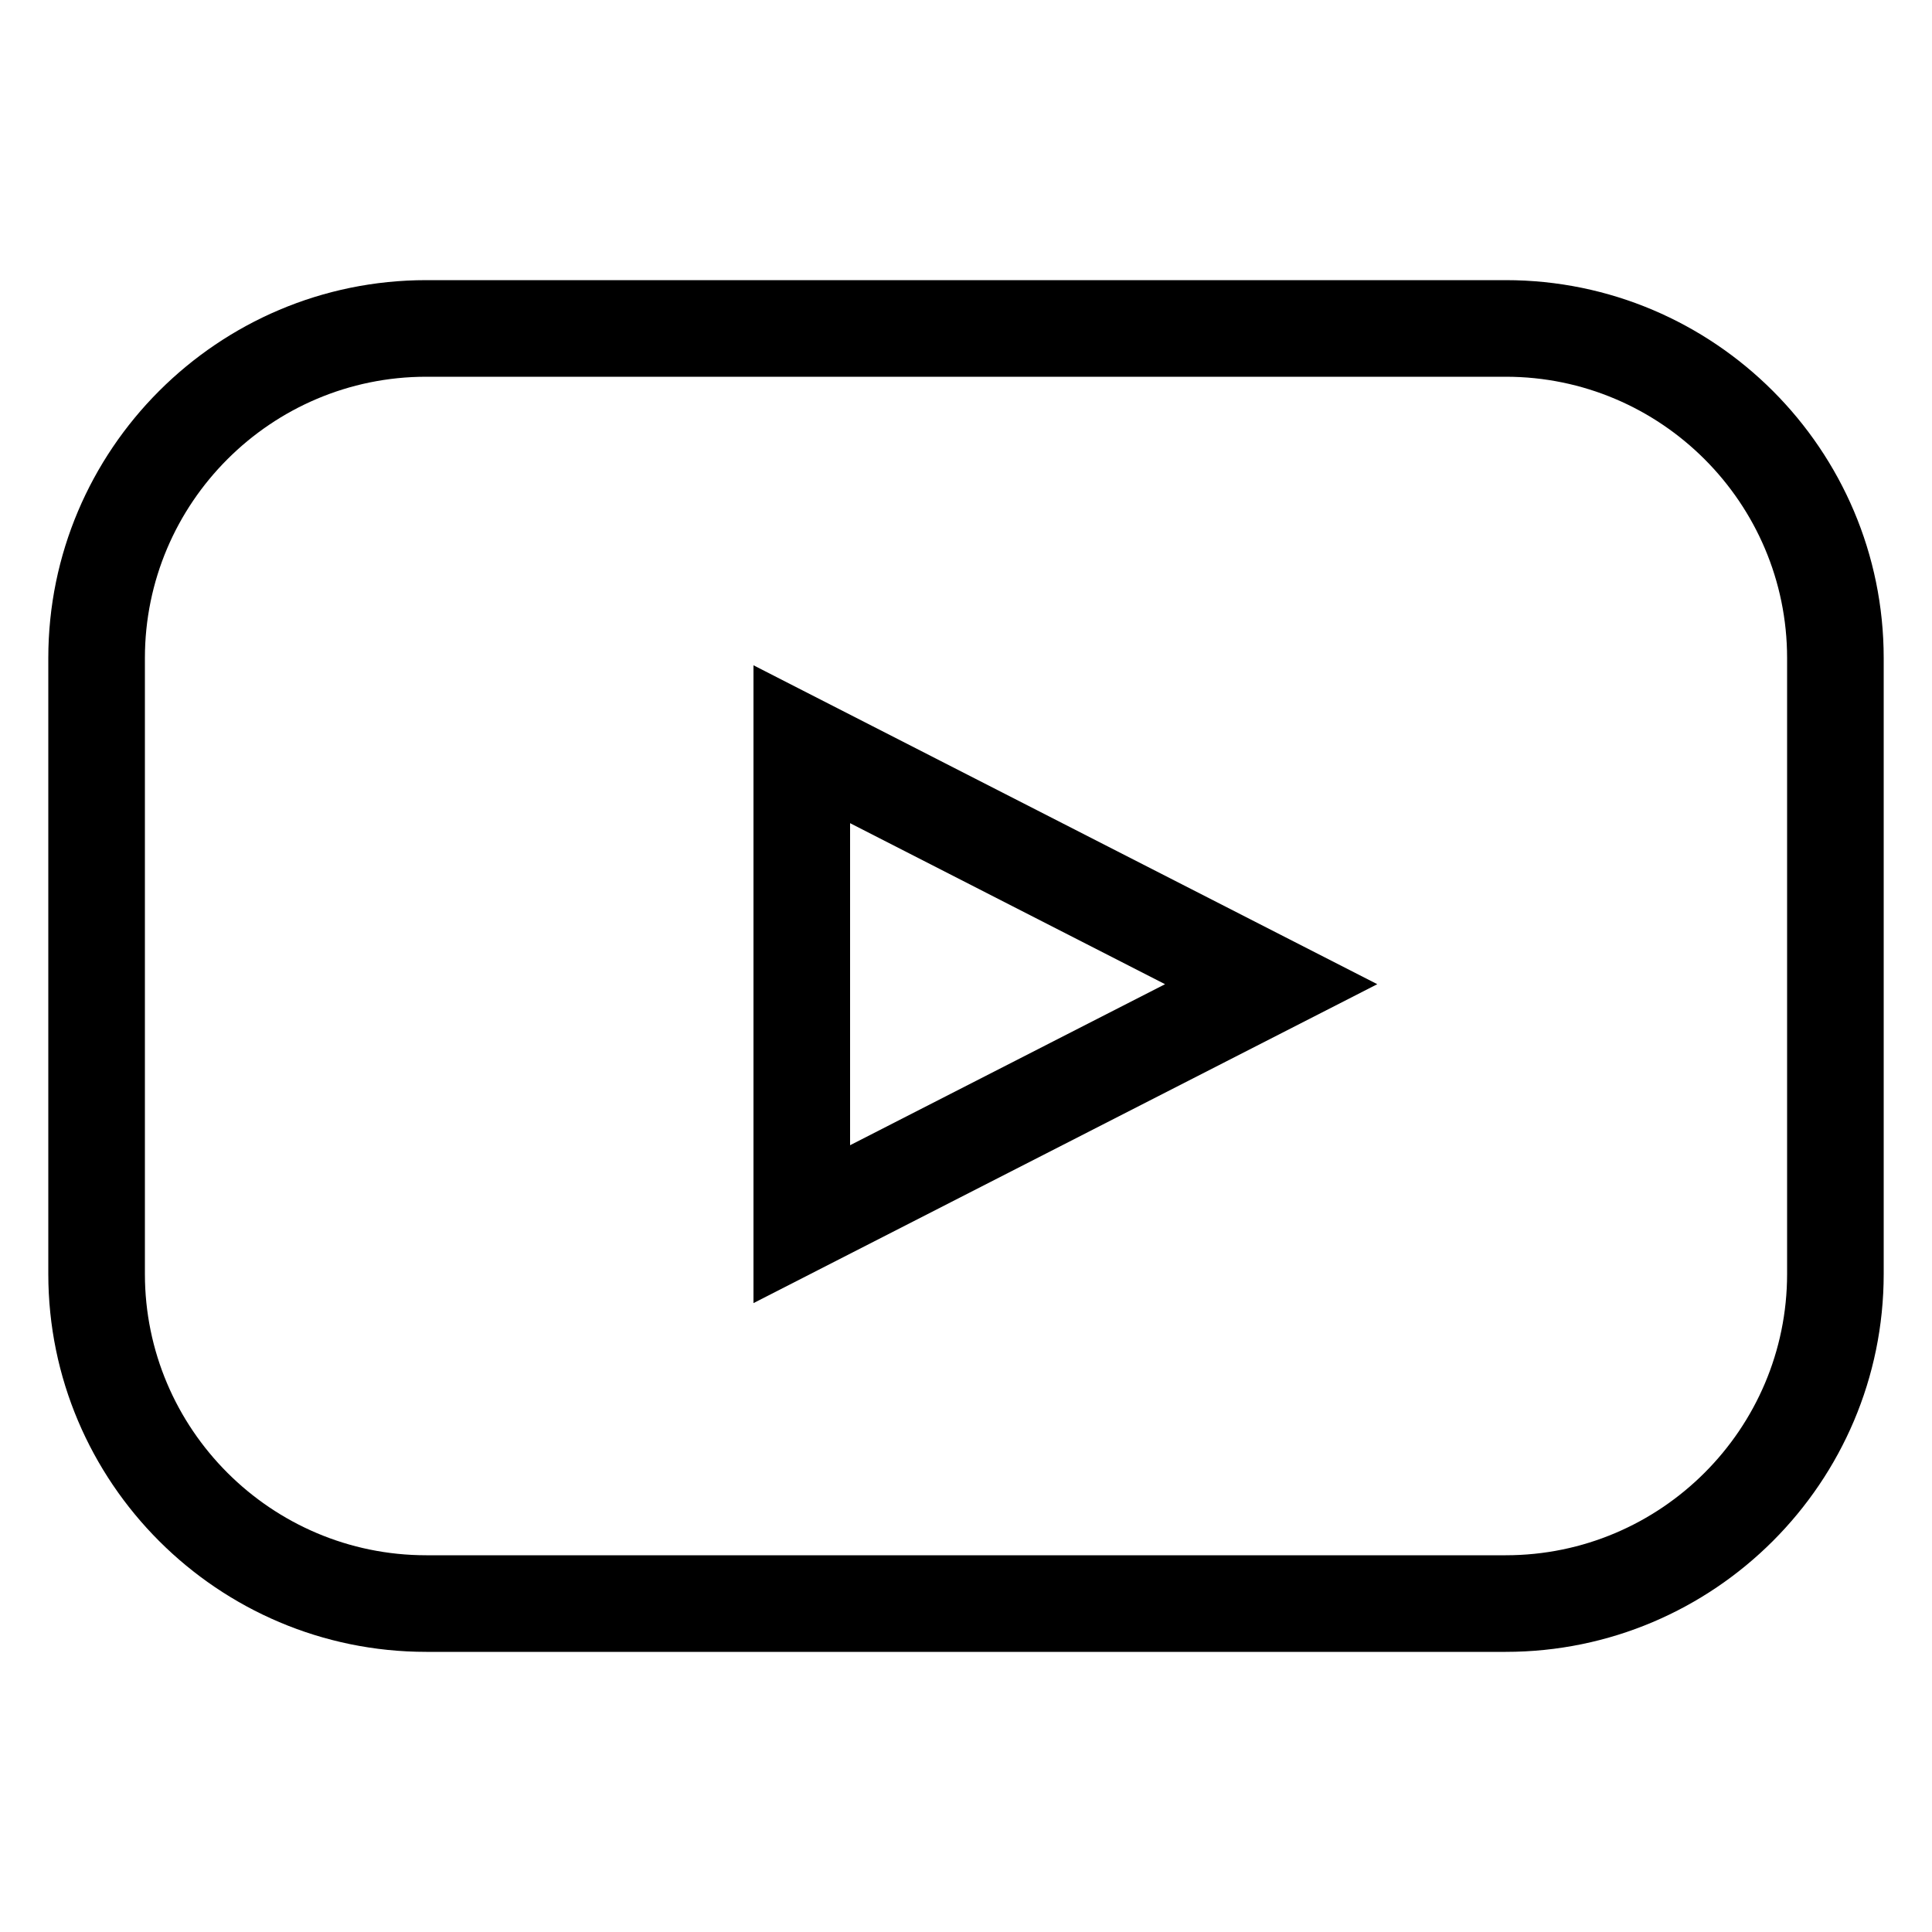
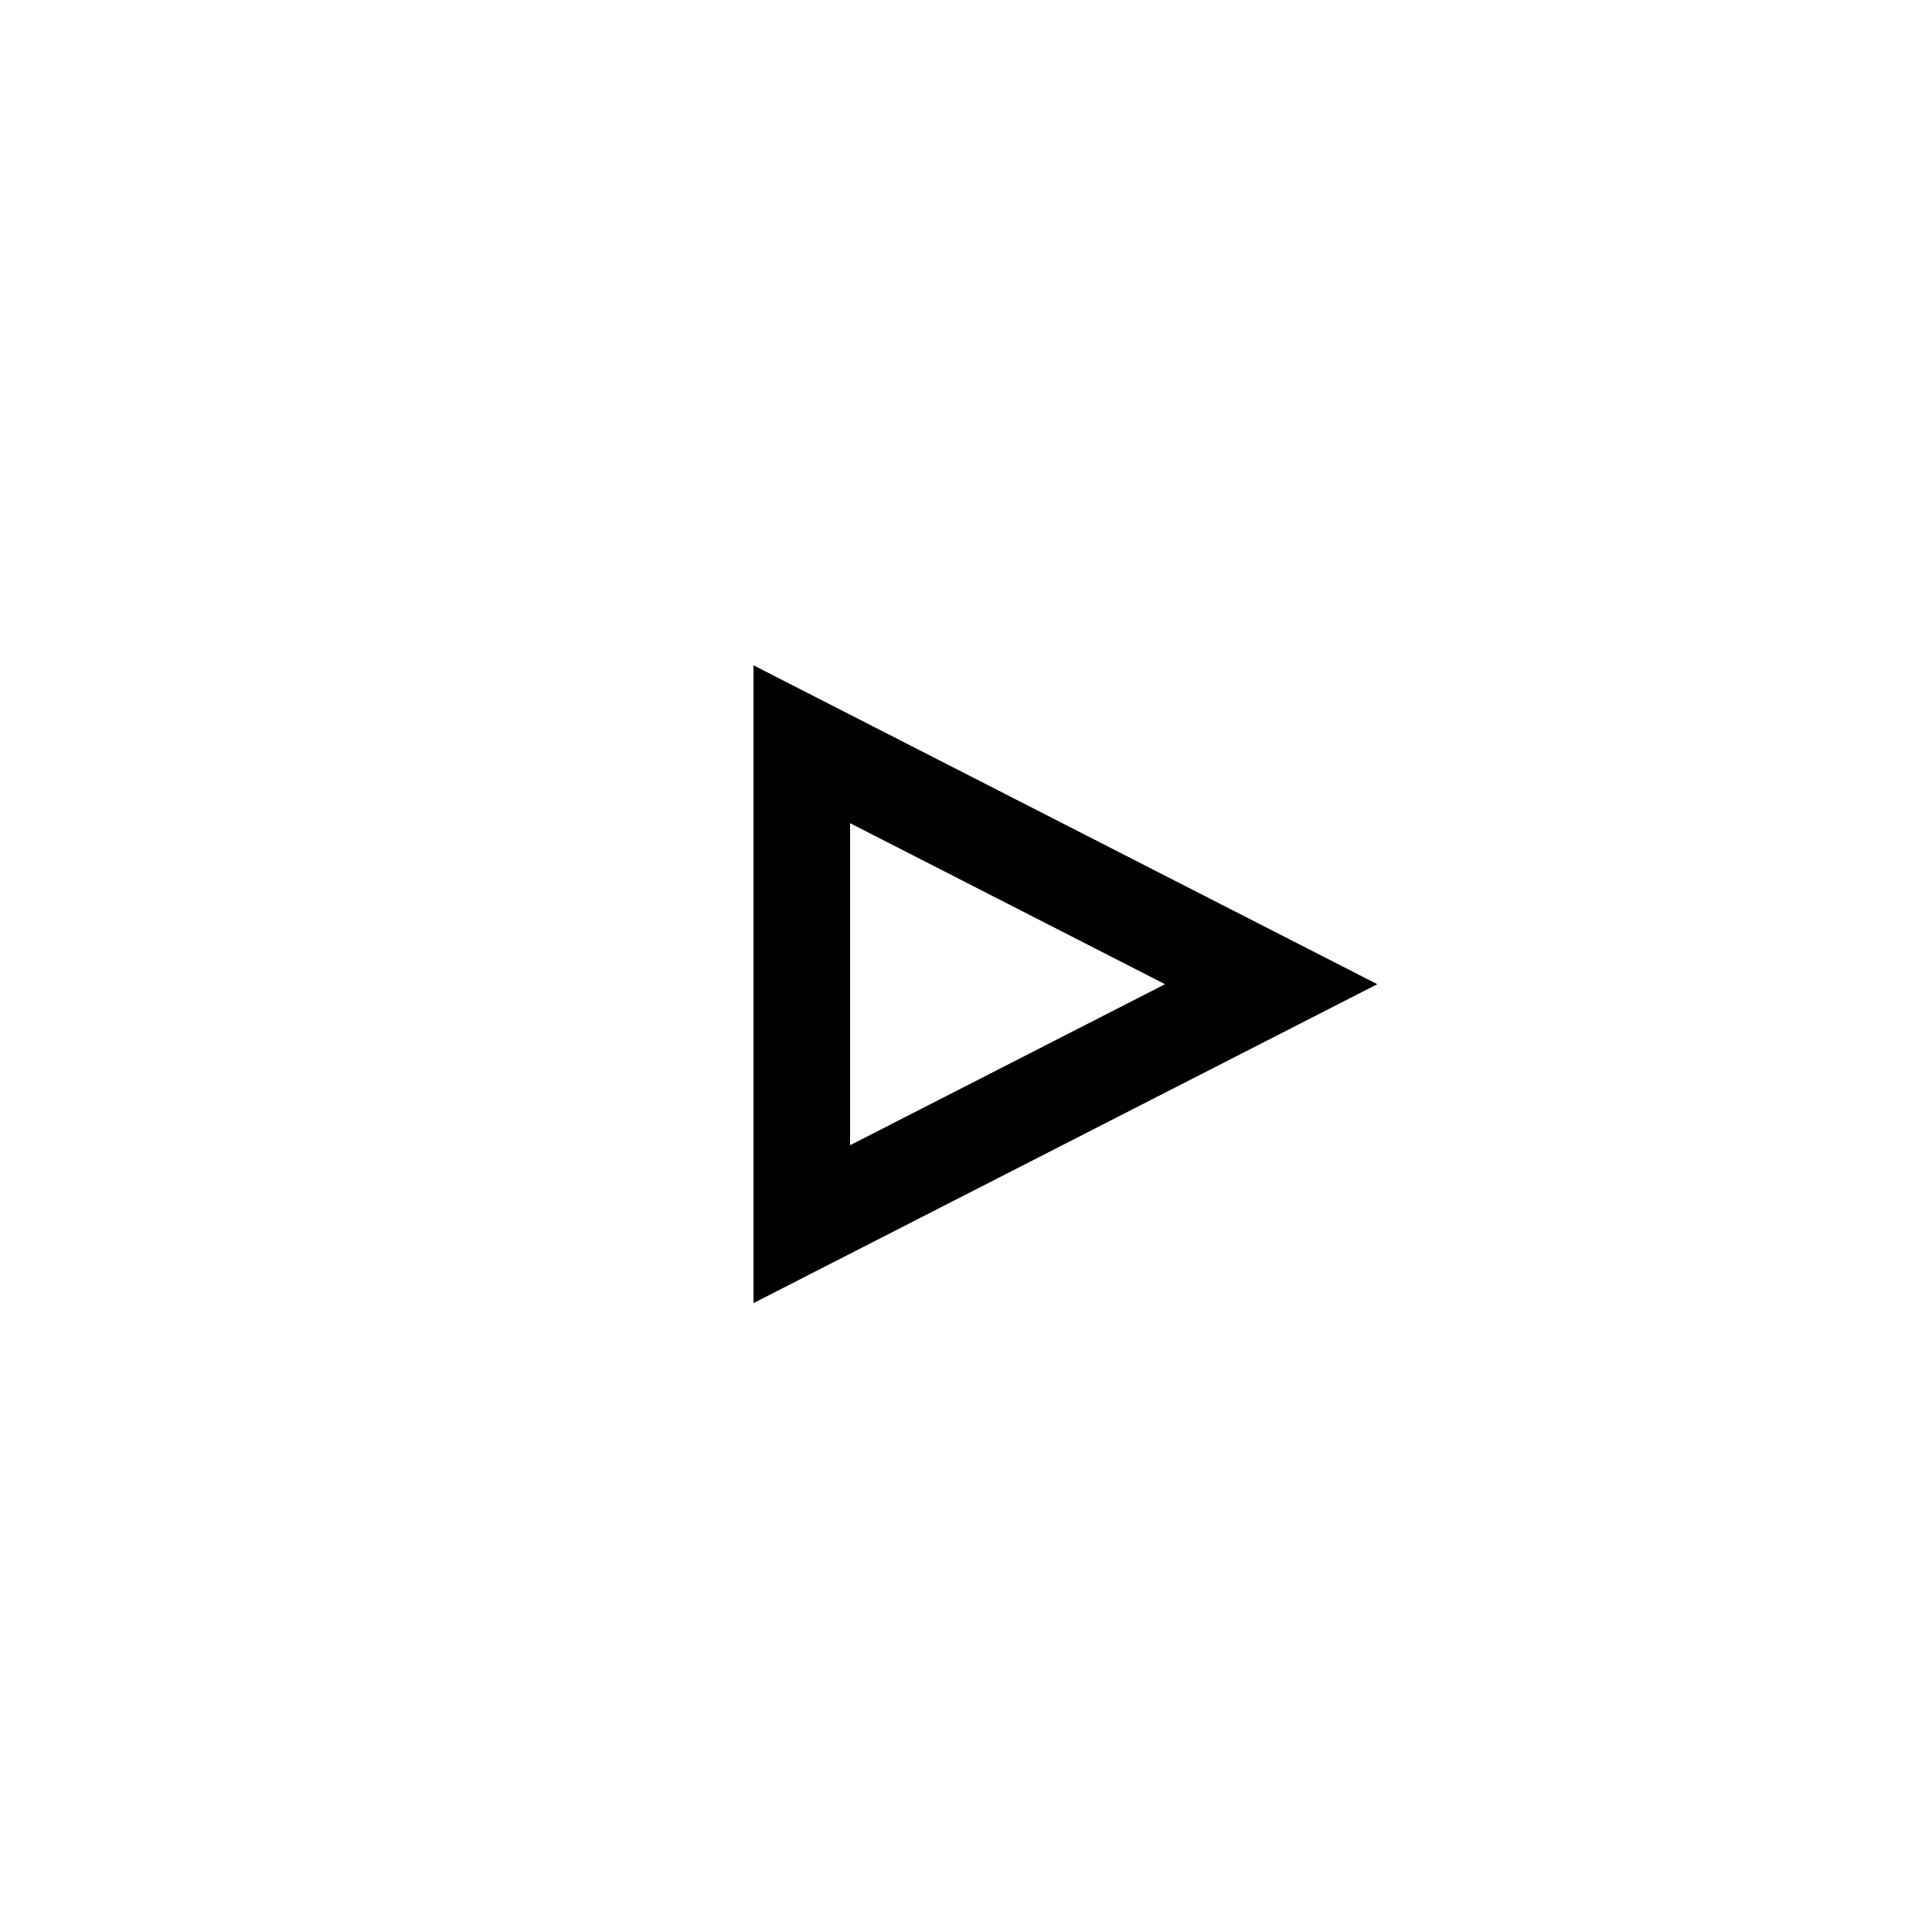
<svg xmlns="http://www.w3.org/2000/svg" version="1.1" id="Layer_1" x="0px" y="0px" width="100.0px" height="100px" viewBox="0 0 400 400" enable-background="new 0 0 400 400" xml:space="preserve">
  <g>
-     <path d="M311.748,342H88.252C45.104,342,10,306.896,10,263.748V136.252C10,93.104,45.104,58,88.252,58h223.496   C354.896,58,390,93.104,390,136.252v127.496C390,306.896,354.896,342,311.748,342z M88.252,78C56.132,78,30,104.132,30,136.252   v127.496C30,295.868,56.132,322,88.252,322h223.496c32.12,0,58.252-26.132,58.252-58.252V136.252   C370,104.132,343.868,78,311.748,78H88.252z" />
-   </g>
+     </g>
  <g>
    <path d="M156,269.794V137.742l129.151,66.025L156,269.794z M176,170.429v66.678l65.214-33.339L176,170.429z" />
  </g>
</svg>